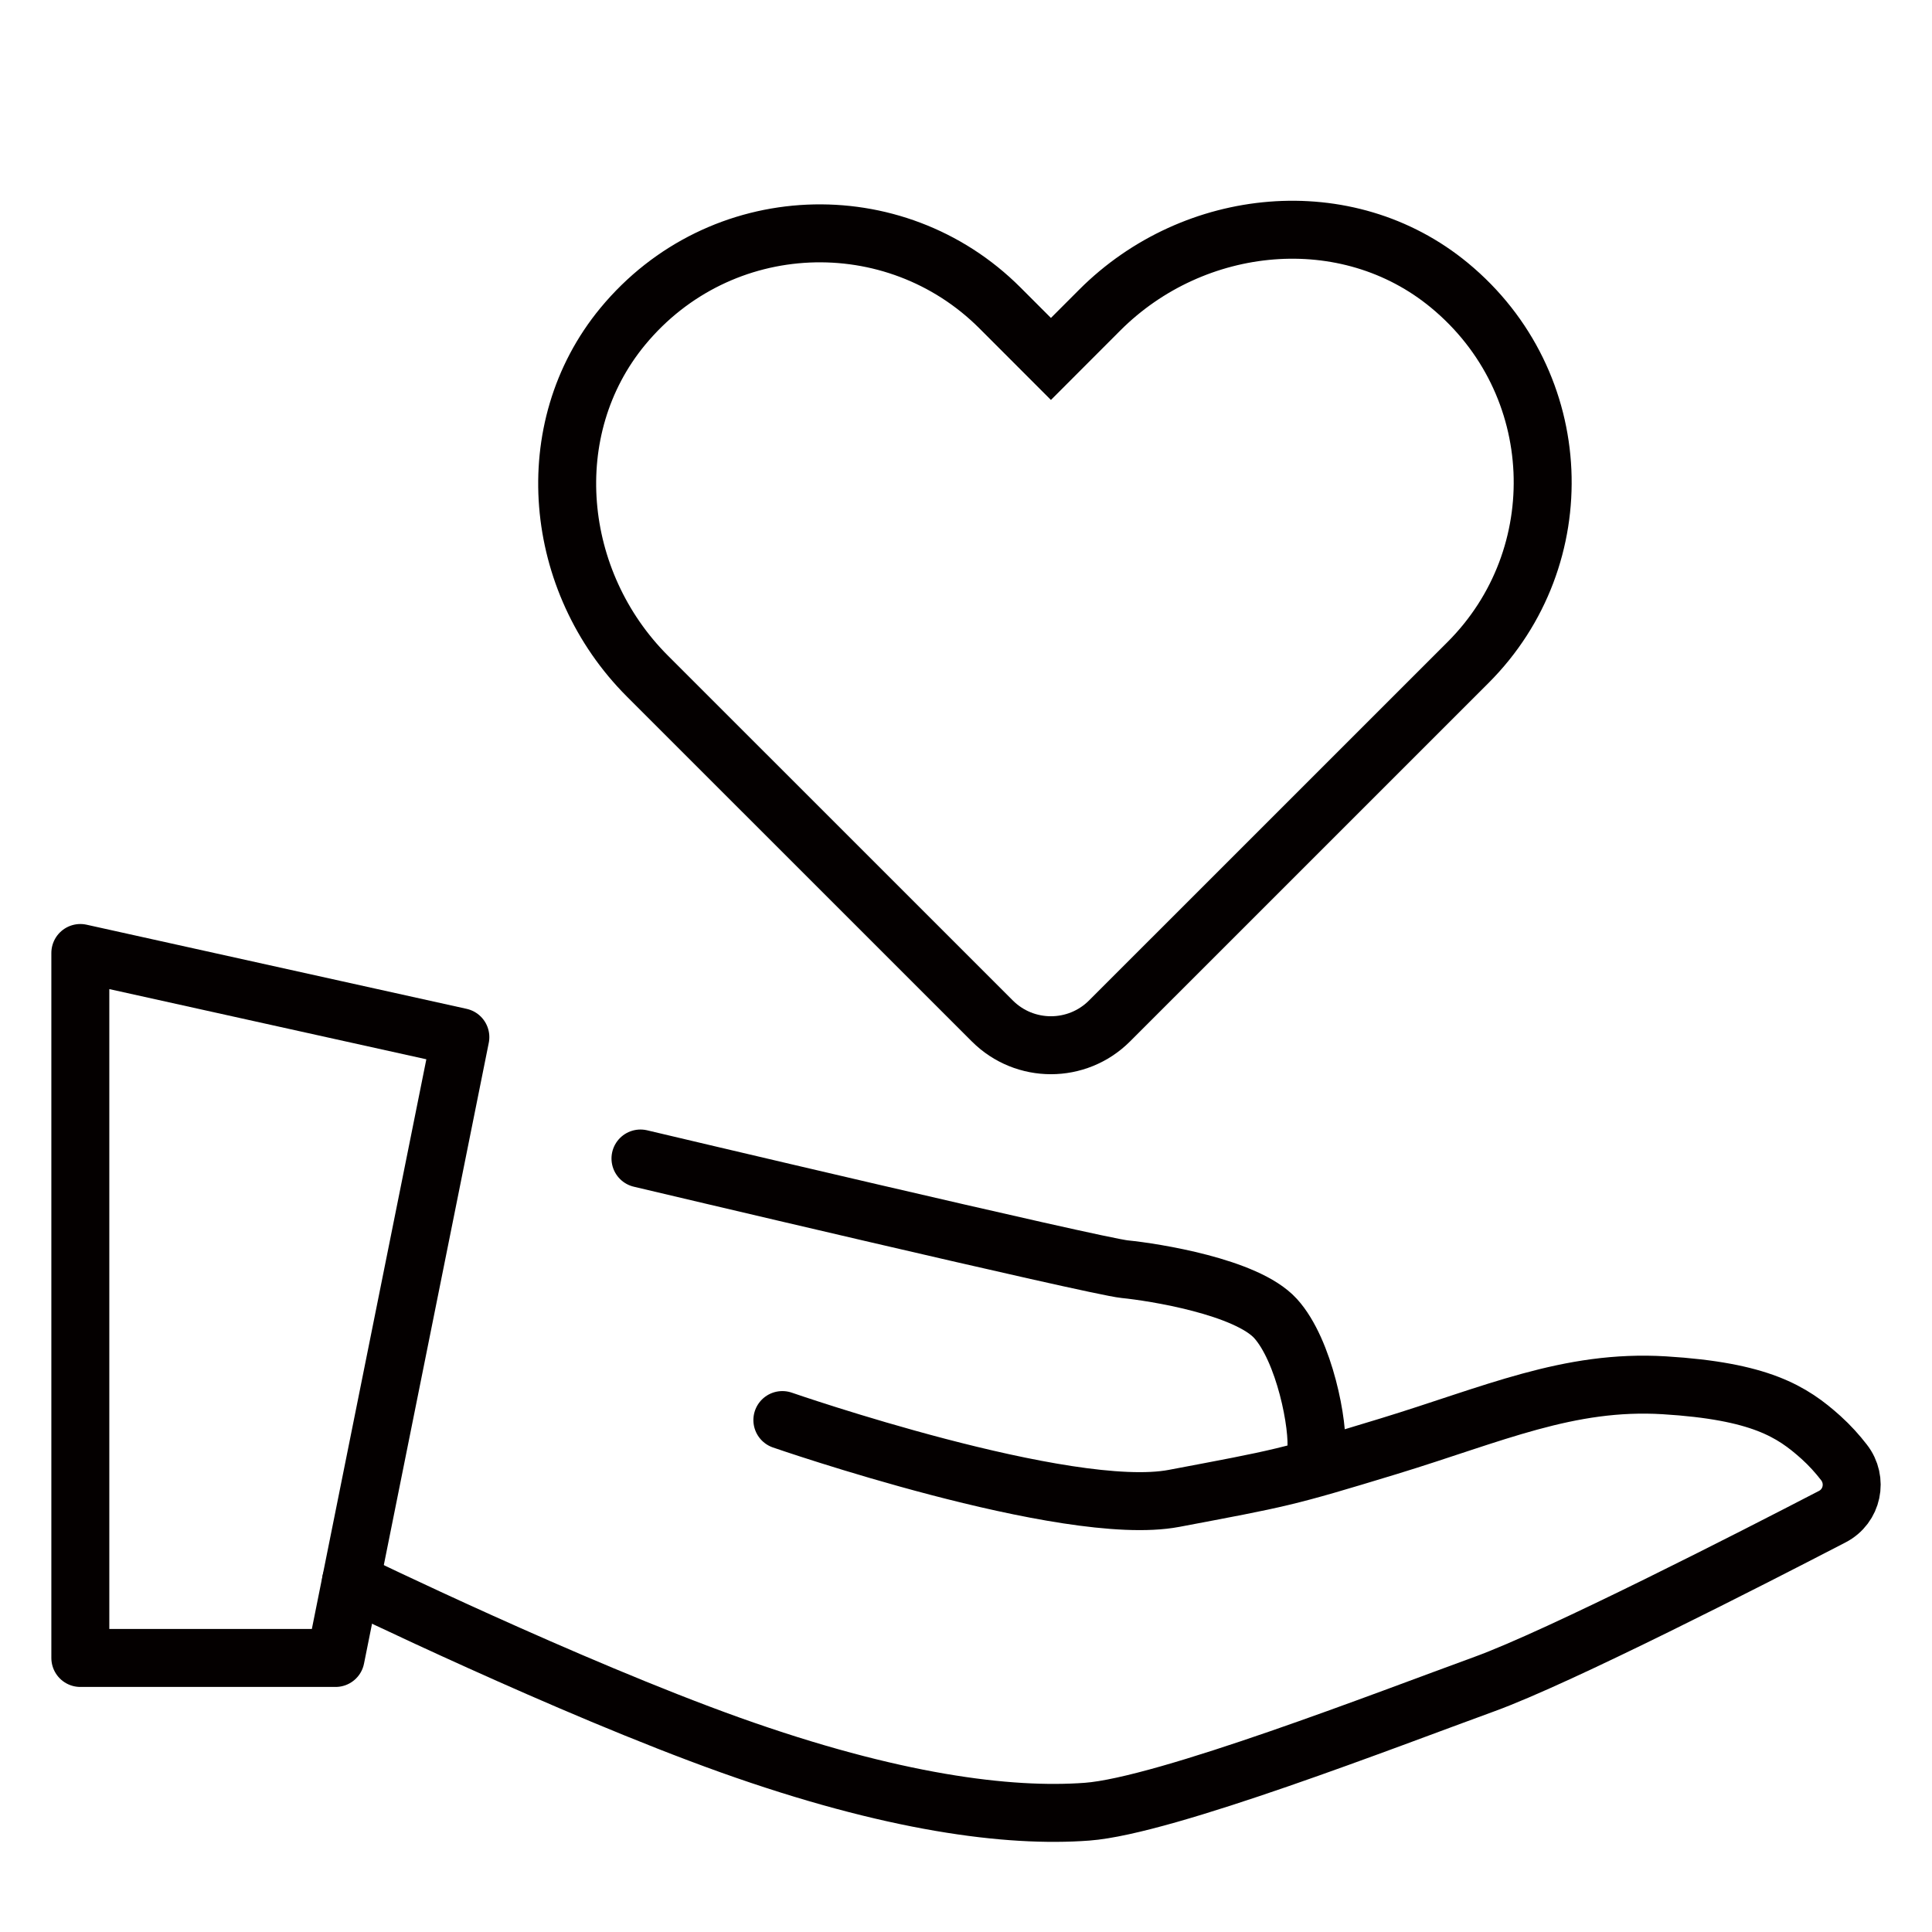
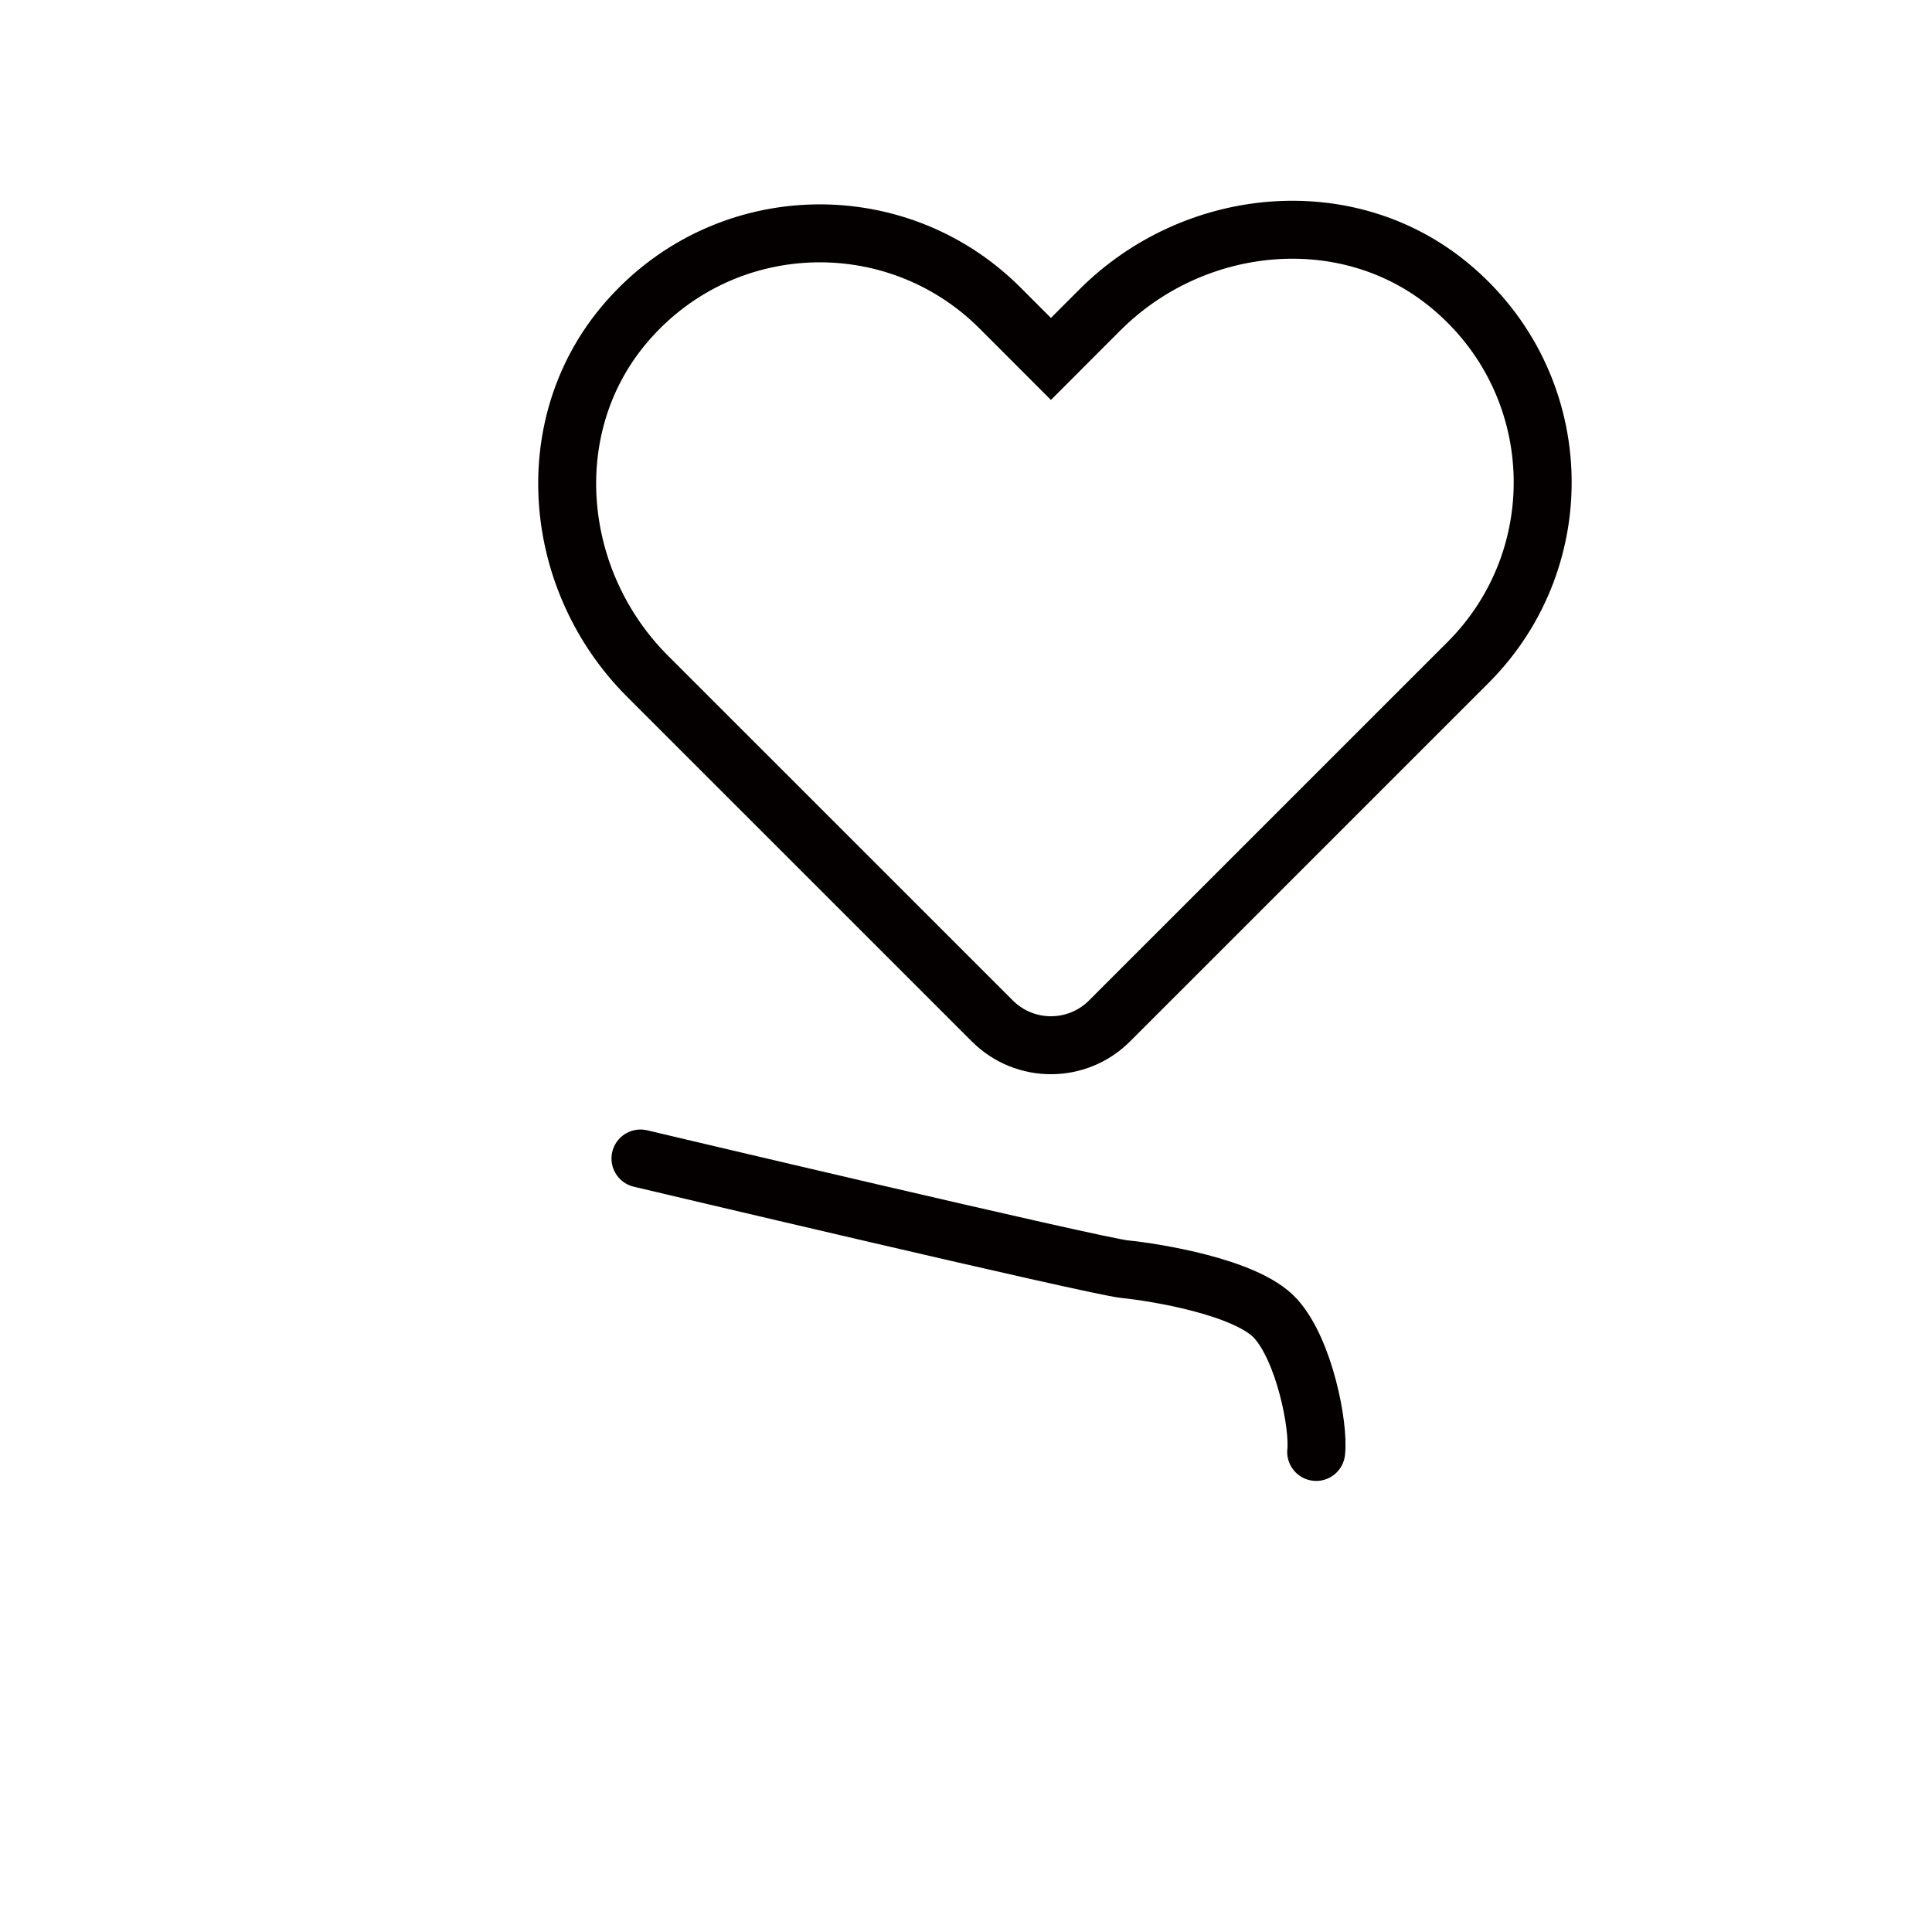
<svg xmlns="http://www.w3.org/2000/svg" version="1.1" viewBox="0 0 100 100" xml:space="preserve">
-   <polygon fill="none" stroke="#040000" stroke-width="3" stroke-linecap="round" stroke-linejoin="round" stroke-miterlimit="10" points="  17.37,85.816 4.158,85.816 4.158,49.327 23.828,53.682 " />
  <path fill="none" stroke="#040000" stroke-width="3" stroke-linecap="round" stroke-linejoin="round" stroke-miterlimit="10" d="  M33.151,59.964c0,0,23.563,5.581,25.064,5.729c1.501,0.149,6.305,0.902,7.807,2.552c1.5,1.653,2.254,5.562,2.103,6.907" />
-   <path fill="none" stroke="#040000" stroke-width="3" stroke-linecap="round" stroke-linejoin="round" stroke-miterlimit="10" d="  M40.495,73.502c0,0,14.715,5.105,20.271,4.054c5.56-1.052,5.709-1.052,11.115-2.7c5.405-1.651,9.31-3.454,14.263-3.154  c4.957,0.303,6.609,1.352,8.111,2.701c0.452,0.407,0.852,0.854,1.183,1.282c0.728,0.927,0.445,2.279-0.602,2.818  c-4.121,2.138-14.111,7.25-18.002,8.665c-4.953,1.801-16.516,6.305-20.569,6.605c-4.056,0.302-10.063-0.45-18.472-3.452  c-8.408-3.006-19.627-8.461-19.627-8.461" />
  <path fill="none" stroke="#040000" stroke-width="3" stroke-miterlimit="10" d="M51.365,52.847L33.511,34.996  c-4.874-4.872-5.662-12.785-1.279-18.098c5.032-6.089,14.074-6.409,19.524-0.961l2.64,2.642l2.532-2.535  c4.872-4.872,12.785-5.662,18.096-1.276c6.095,5.032,6.417,14.07,0.961,19.523L57.426,52.847  C55.751,54.519,53.04,54.519,51.365,52.847z" />
</svg>